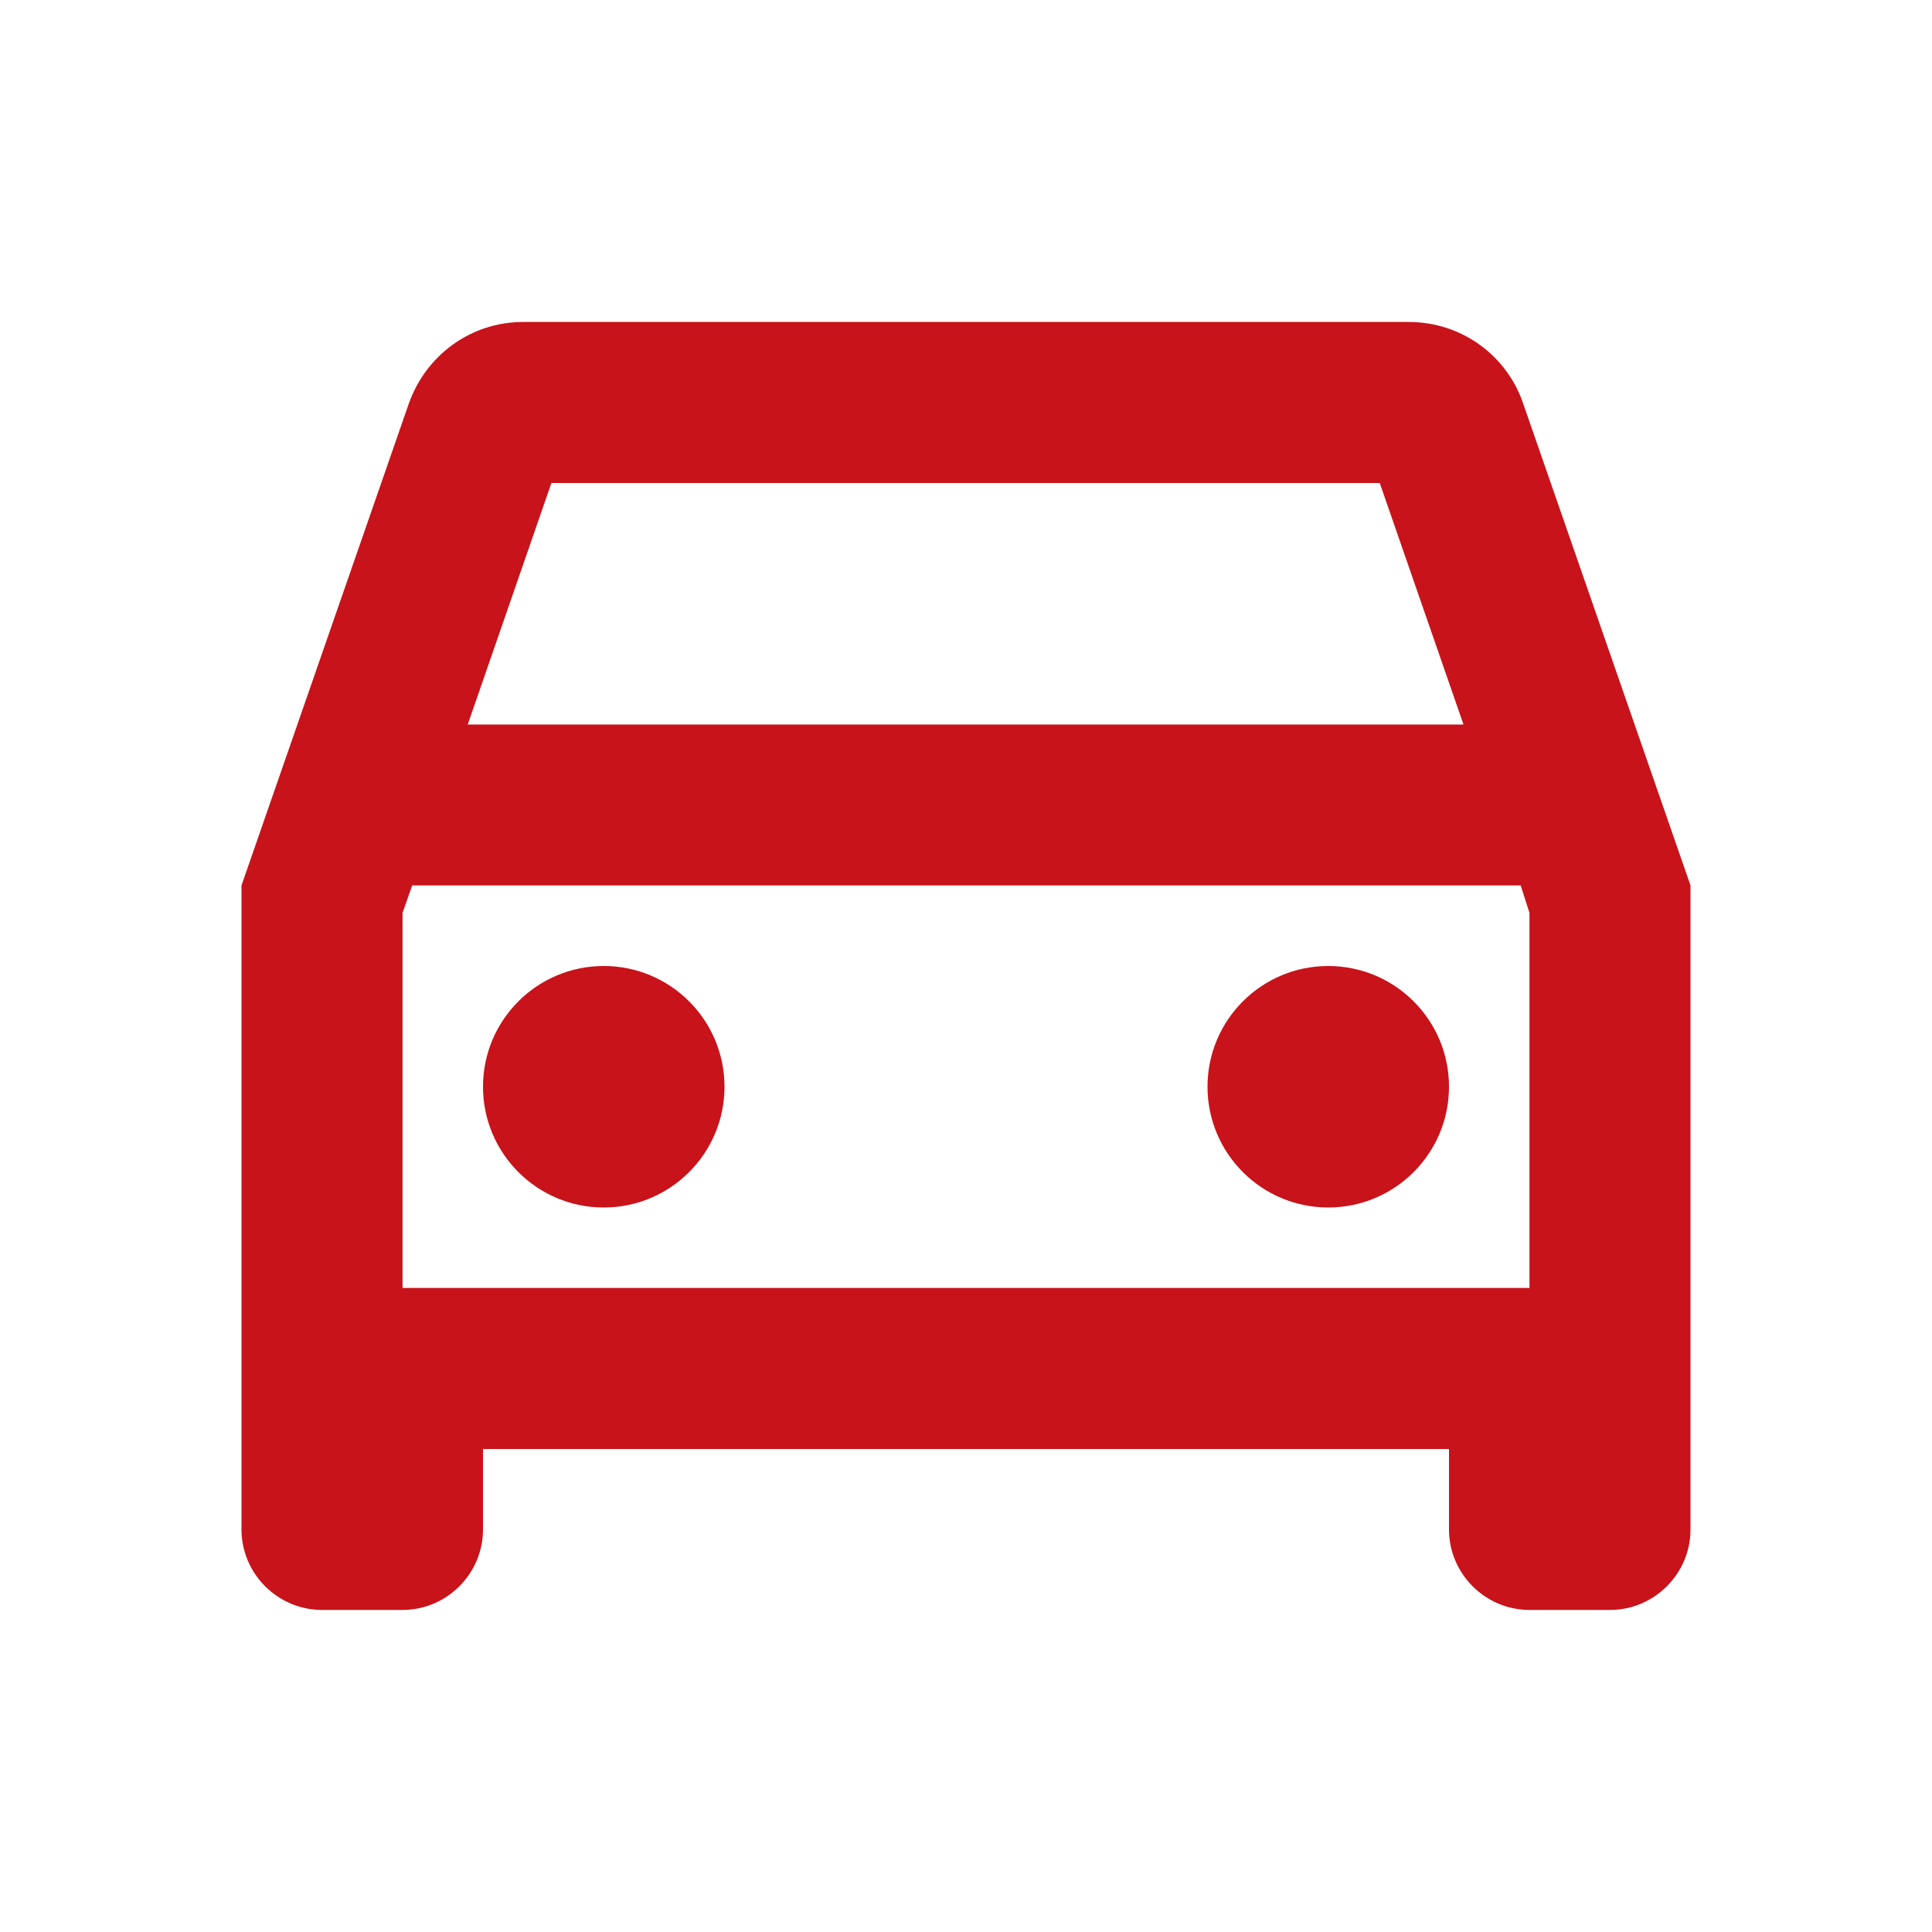
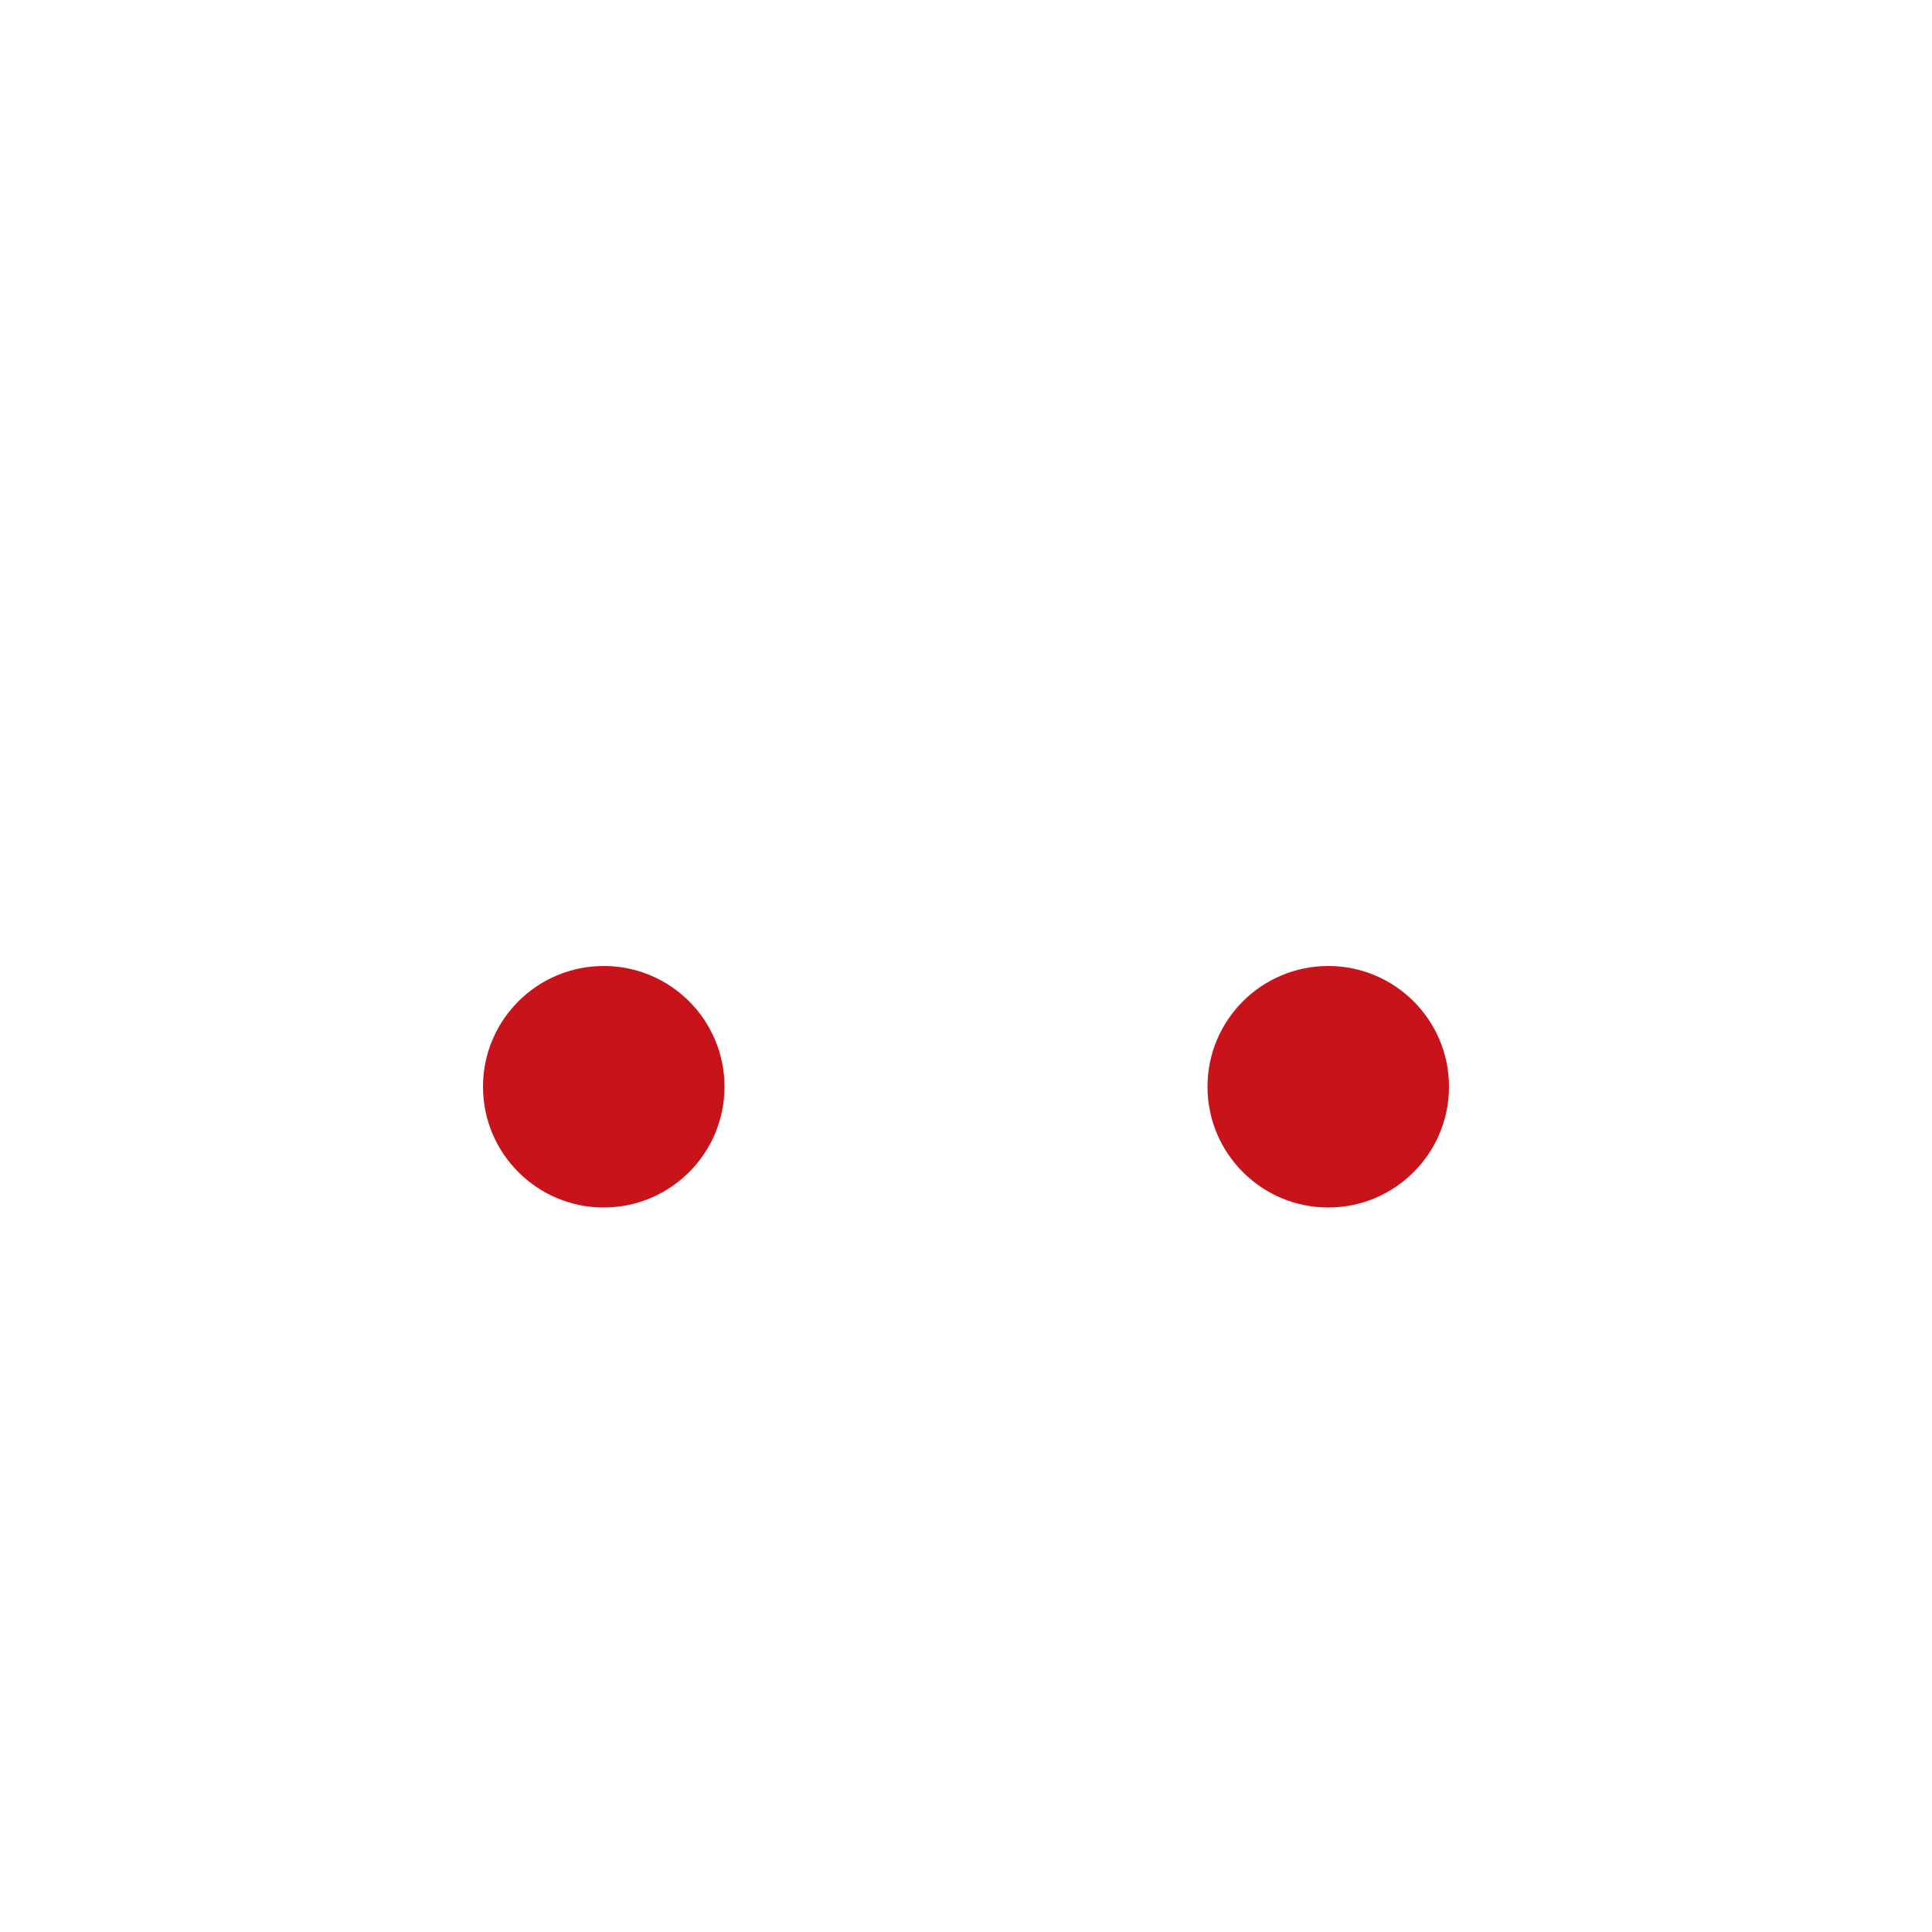
<svg xmlns="http://www.w3.org/2000/svg" width="20" height="20" viewBox="0 0 20 20" fill="none">
-   <path d="M15.767 4.175C15.6 3.683 15.133 3.333 14.583 3.333H5.417C4.867 3.333 4.408 3.683 4.233 4.175L2.5 9.166V15.833C2.5 16.291 2.875 16.666 3.333 16.666H4.167C4.625 16.666 5 16.291 5 15.833V15H15V15.833C15 16.291 15.375 16.666 15.833 16.666H16.667C17.125 16.666 17.5 16.291 17.5 15.833V9.166L15.767 4.175ZM5.708 5H14.283L15.15 7.5H4.842L5.708 5ZM15.833 13.333H4.167V9.45L4.267 9.166H15.742L15.833 9.45V13.333Z" fill="#C8131A" />
  <path d="M6.25 12.5C6.94 12.5 7.5 11.94 7.5 11.25C7.5 10.559 6.94 10 6.25 10C5.56 10 5 10.559 5 11.25C5 11.94 5.56 12.5 6.25 12.5Z" fill="#C8131A" />
  <path d="M13.75 12.5C14.44 12.5 15 11.94 15 11.25C15 10.559 14.44 10 13.75 10C13.06 10 12.5 10.559 12.5 11.25C12.5 11.94 13.06 12.5 13.75 12.5Z" fill="#C8131A" />
</svg>